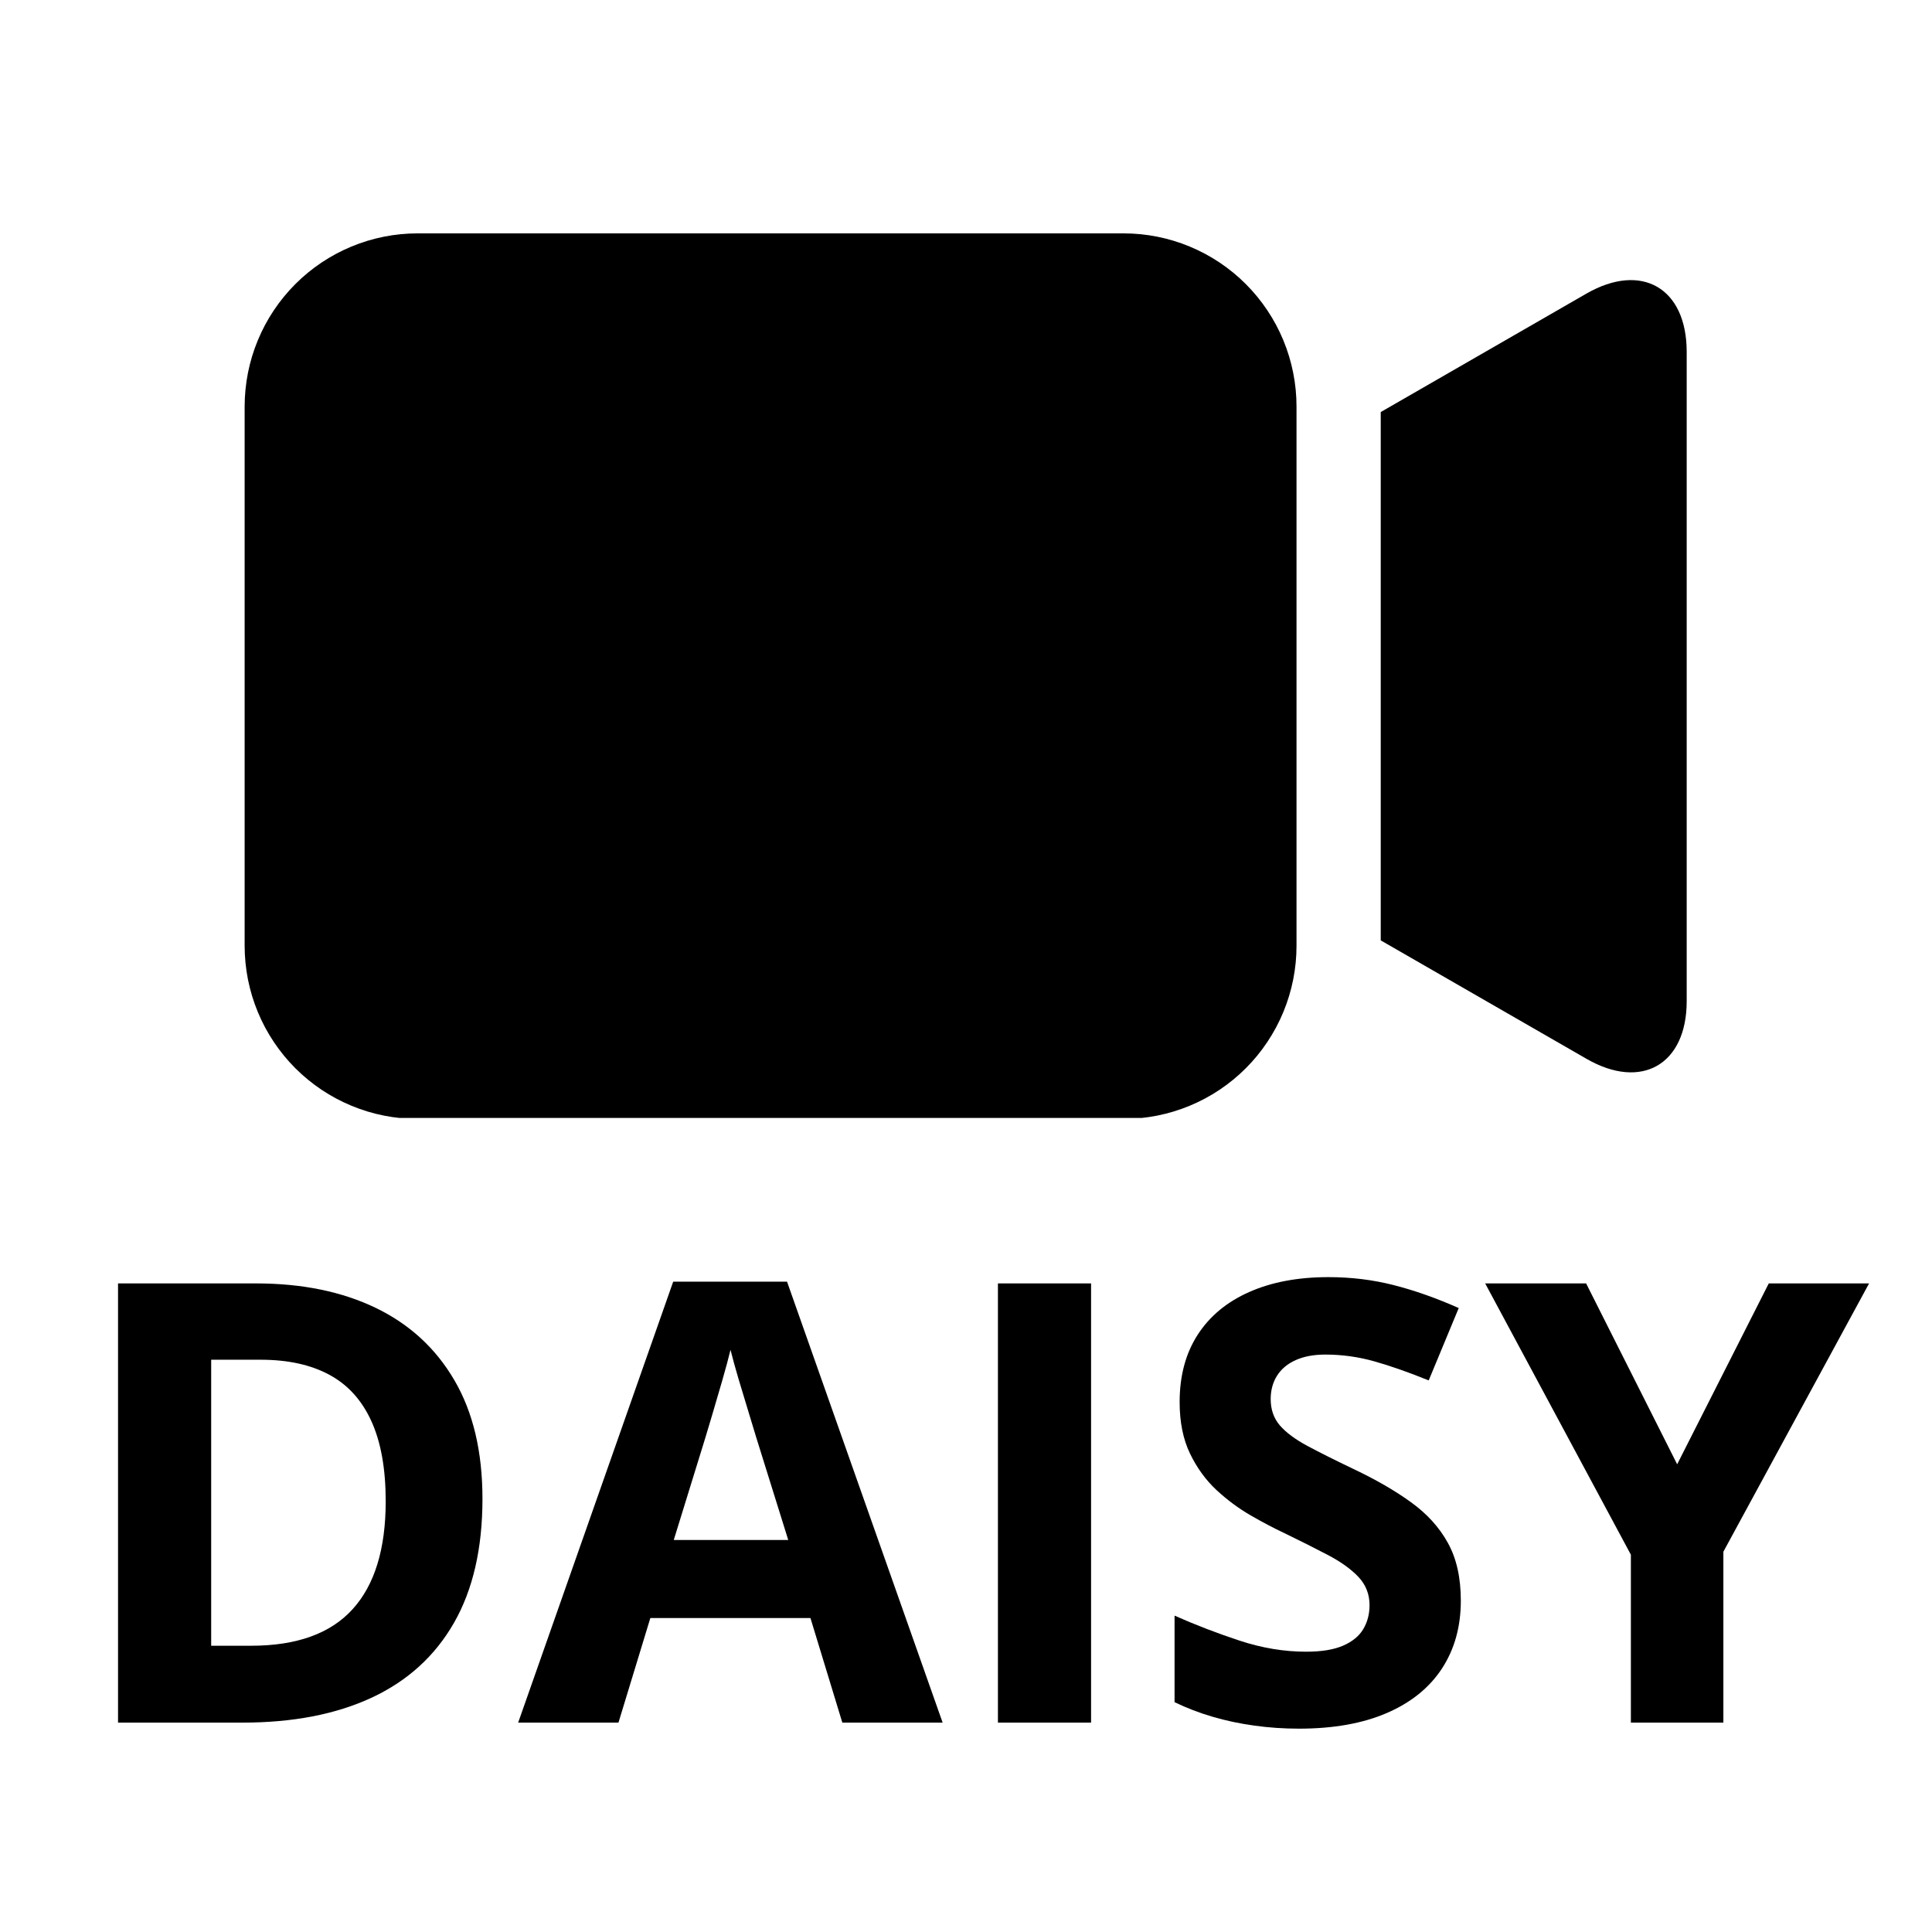
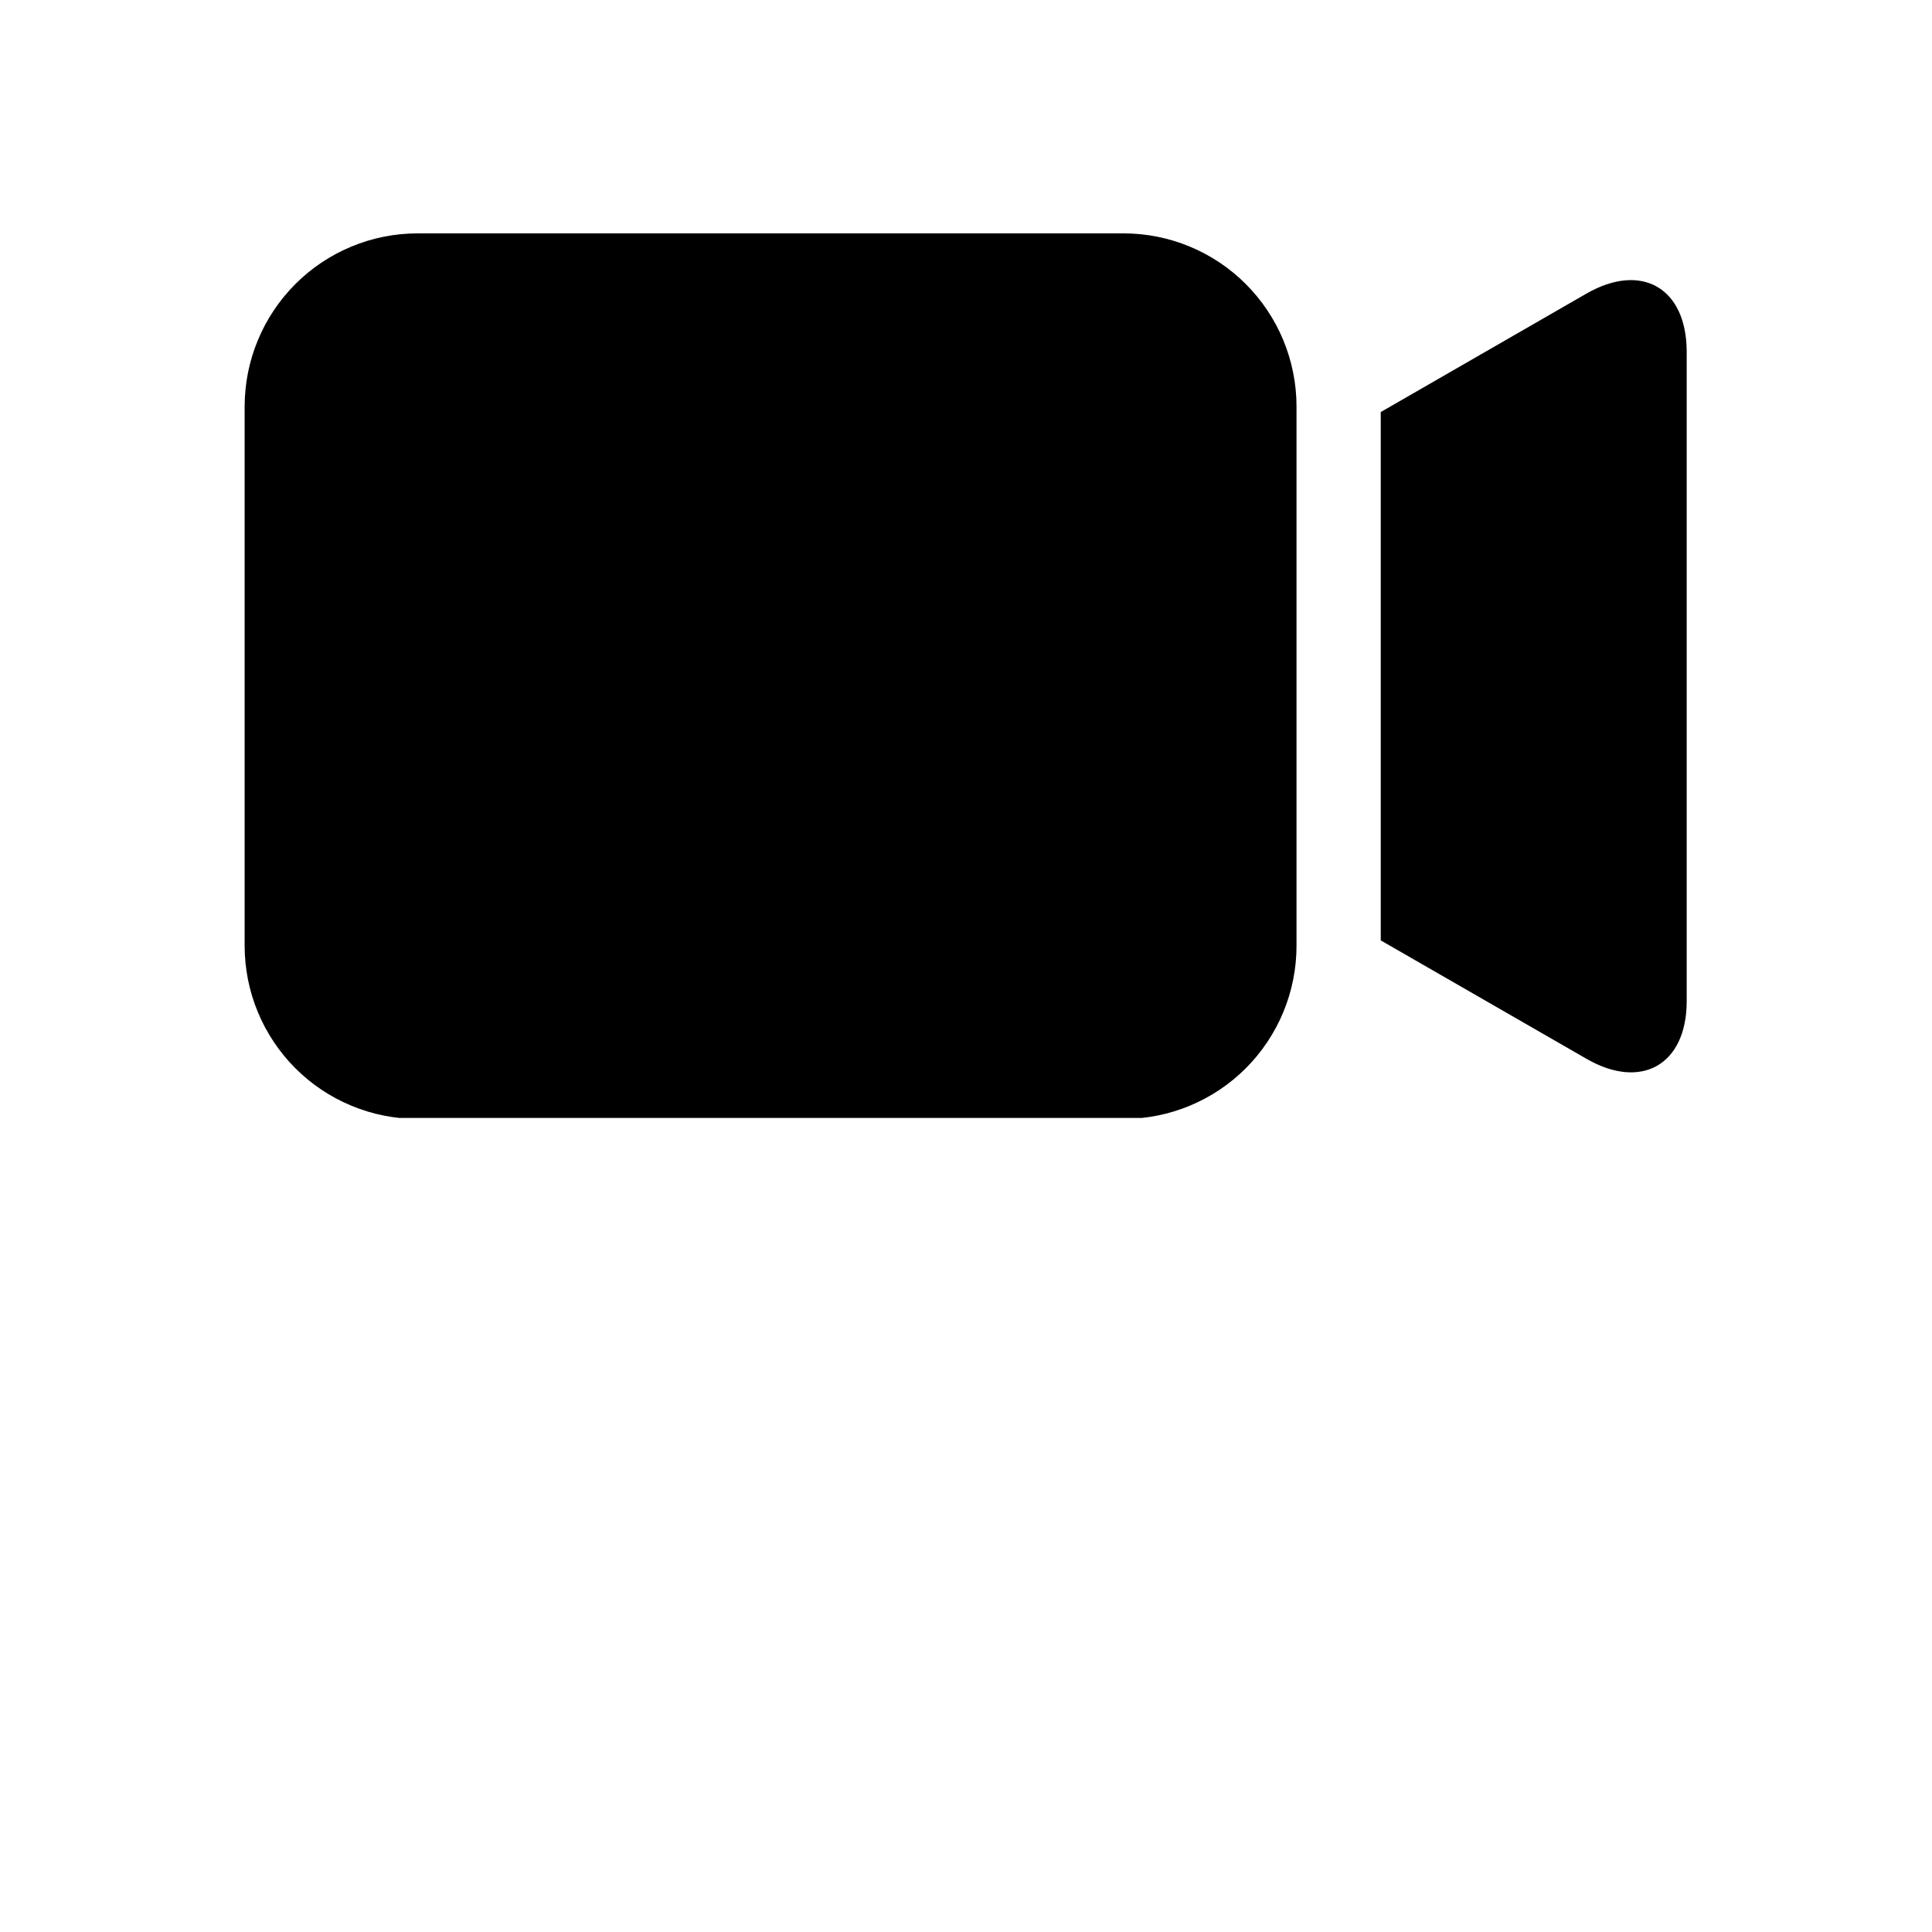
<svg xmlns="http://www.w3.org/2000/svg" width="500" zoomAndPan="magnify" viewBox="0 0 375 375" height="500" preserveAspectRatio="xMidYMid meet" version="1.0">
  <defs>
    <g />
    <clipPath id="fc18b5e6e4">
      <path d="M 47 45.238 L 252 45.238 L 252 216.988 L 47 216.988 Z M 47 45.238 " clip-rule="nonzero" />
    </clipPath>
    <clipPath id="5560939bab">
-       <rect x="0" width="356" y="0" height="164" />
-     </clipPath>
+       </clipPath>
  </defs>
  <g clip-path="url(#fc18b5e6e4)">
    <path fill="#000000" d="M 81.07 45.297 L 218.07 45.297 C 219.168 45.297 220.266 45.352 221.359 45.457 C 222.457 45.566 223.543 45.727 224.621 45.941 C 225.699 46.156 226.766 46.422 227.816 46.742 C 228.871 47.062 229.906 47.434 230.922 47.855 C 231.938 48.277 232.93 48.746 233.902 49.266 C 234.871 49.785 235.812 50.352 236.727 50.961 C 237.641 51.574 238.523 52.23 239.375 52.926 C 240.227 53.625 241.039 54.363 241.816 55.145 C 242.594 55.922 243.332 56.738 244.031 57.59 C 244.727 58.438 245.383 59.324 245.992 60.238 C 246.605 61.152 247.168 62.098 247.688 63.066 C 248.207 64.039 248.676 65.035 249.098 66.051 C 249.52 67.066 249.887 68.105 250.207 69.156 C 250.527 70.211 250.793 71.277 251.008 72.359 C 251.223 73.438 251.383 74.527 251.492 75.621 C 251.602 76.719 251.652 77.816 251.652 78.918 L 251.652 183.562 C 251.652 184.664 251.602 185.766 251.492 186.859 C 251.383 187.957 251.223 189.043 251.008 190.125 C 250.793 191.203 250.527 192.27 250.207 193.324 C 249.887 194.379 249.52 195.414 249.098 196.43 C 248.676 197.449 248.207 198.441 247.688 199.414 C 247.168 200.383 246.605 201.328 245.992 202.242 C 245.383 203.16 244.727 204.043 244.031 204.895 C 243.332 205.746 242.594 206.559 241.816 207.34 C 241.039 208.117 240.227 208.855 239.375 209.555 C 238.523 210.254 237.641 210.906 236.727 211.52 C 235.812 212.133 234.871 212.695 233.902 213.215 C 232.93 213.734 231.938 214.203 230.922 214.625 C 229.906 215.047 228.871 215.418 227.816 215.738 C 226.766 216.059 225.699 216.324 224.621 216.539 C 223.543 216.754 222.457 216.914 221.359 217.023 C 220.266 217.133 219.168 217.188 218.07 217.188 L 81.07 217.188 C 79.969 217.188 78.875 217.133 77.777 217.023 C 76.684 216.914 75.598 216.754 74.52 216.539 C 73.438 216.324 72.375 216.059 71.32 215.738 C 70.27 215.418 69.234 215.047 68.219 214.625 C 67.203 214.203 66.207 213.734 65.238 213.215 C 64.27 212.695 63.324 212.133 62.41 211.52 C 61.496 210.906 60.613 210.254 59.766 209.555 C 58.914 208.855 58.102 208.117 57.32 207.34 C 56.543 206.559 55.805 205.746 55.109 204.895 C 54.41 204.043 53.758 203.16 53.145 202.242 C 52.535 201.328 51.969 200.383 51.449 199.414 C 50.934 198.441 50.461 197.449 50.043 196.43 C 49.621 195.414 49.25 194.379 48.93 193.324 C 48.613 192.27 48.344 191.203 48.129 190.125 C 47.918 189.043 47.754 187.957 47.648 186.859 C 47.539 185.766 47.484 184.664 47.484 183.562 L 47.484 78.918 C 47.484 77.816 47.539 76.719 47.648 75.621 C 47.754 74.527 47.918 73.438 48.129 72.359 C 48.344 71.277 48.613 70.211 48.93 69.156 C 49.25 68.105 49.621 67.066 50.043 66.051 C 50.461 65.035 50.934 64.039 51.449 63.066 C 51.969 62.098 52.535 61.152 53.145 60.238 C 53.758 59.324 54.41 58.438 55.109 57.59 C 55.805 56.738 56.543 55.922 57.32 55.145 C 58.102 54.363 58.914 53.625 59.766 52.926 C 60.613 52.23 61.496 51.574 62.41 50.961 C 63.324 50.352 64.27 49.785 65.238 49.266 C 66.207 48.746 67.203 48.277 68.219 47.855 C 69.234 47.434 70.27 47.062 71.32 46.742 C 72.375 46.422 73.438 46.156 74.52 45.941 C 75.598 45.727 76.684 45.566 77.777 45.457 C 78.875 45.352 79.969 45.297 81.07 45.297 Z M 81.07 45.297 " fill-opacity="1" fill-rule="nonzero" />
  </g>
  <path fill="#000000" d="M 307.938 56.98 L 268 79.98 L 268 182.527 L 307.965 205.531 C 318.629 211.668 327.387 206.621 327.387 194.324 L 327.387 68.242 C 327.359 55.887 318.629 50.844 307.938 56.98 Z M 307.938 56.98 " fill-opacity="1" fill-rule="nonzero" />
  <g transform="matrix(1, 0, 0, 1, 11, 206)">
    <g clip-path="url(#5560939bab)">
      <g fill="#000000" fill-opacity="1">
        <g transform="translate(1.177, 128.36)">
          <g>
            <path d="M 81.469 -43.438 C 81.469 -33.844 79.629 -25.828 75.953 -19.391 C 72.273 -12.953 66.957 -8.109 60 -4.859 C 53.039 -1.617 44.664 0 34.875 0 L 10.734 0 L 10.734 -85.25 L 37.5 -85.25 C 46.438 -85.25 54.188 -83.664 60.75 -80.5 C 67.32 -77.332 72.414 -72.645 76.031 -66.438 C 79.656 -60.238 81.469 -52.57 81.469 -43.438 Z M 62.688 -42.969 C 62.688 -49.27 61.758 -54.453 59.906 -58.516 C 58.062 -62.578 55.344 -65.578 51.75 -67.516 C 48.156 -69.461 43.711 -70.438 38.422 -70.438 L 28.812 -70.438 L 28.812 -14.922 L 36.562 -14.922 C 45.383 -14.922 51.941 -17.273 56.234 -21.984 C 60.535 -26.691 62.688 -33.688 62.688 -42.969 Z M 62.688 -42.969 " />
          </g>
        </g>
      </g>
      <g fill="#000000" fill-opacity="1">
        <g transform="translate(89.574, 128.36)">
          <g>
            <path d="M 62.922 0 L 56.734 -20.297 L 25.656 -20.297 L 19.469 0 L 0 0 L 30.094 -85.594 L 52.188 -85.594 L 82.391 0 Z M 52.422 -35.453 L 46.234 -55.281 C 45.848 -56.602 45.332 -58.301 44.688 -60.375 C 44.051 -62.457 43.41 -64.578 42.766 -66.734 C 42.129 -68.891 41.613 -70.766 41.219 -72.359 C 40.832 -70.766 40.301 -68.789 39.625 -66.438 C 38.945 -64.094 38.297 -61.867 37.672 -59.766 C 37.047 -57.672 36.598 -56.176 36.328 -55.281 L 30.203 -35.453 Z M 52.422 -35.453 " />
          </g>
        </g>
      </g>
      <g fill="#000000" fill-opacity="1">
        <g transform="translate(171.964, 128.36)">
          <g>
            <path d="M 10.734 0 L 10.734 -85.25 L 28.812 -85.25 L 28.812 0 Z M 10.734 0 " />
          </g>
        </g>
      </g>
      <g fill="#000000" fill-opacity="1">
        <g transform="translate(211.498, 128.36)">
          <g>
            <path d="M 61.047 -23.672 C 61.047 -18.617 59.82 -14.223 57.375 -10.484 C 54.926 -6.754 51.359 -3.879 46.672 -1.859 C 41.992 0.16 36.312 1.172 29.625 1.172 C 26.664 1.172 23.773 0.973 20.953 0.578 C 18.141 0.191 15.441 -0.379 12.859 -1.141 C 10.273 -1.898 7.816 -2.844 5.484 -3.969 L 5.484 -20.766 C 9.523 -18.973 13.723 -17.359 18.078 -15.922 C 22.43 -14.484 26.742 -13.766 31.016 -13.766 C 33.973 -13.766 36.352 -14.148 38.156 -14.922 C 39.969 -15.703 41.281 -16.77 42.094 -18.125 C 42.914 -19.488 43.328 -21.047 43.328 -22.797 C 43.328 -24.93 42.609 -26.758 41.172 -28.281 C 39.734 -29.801 37.758 -31.219 35.25 -32.531 C 32.738 -33.852 29.91 -35.273 26.766 -36.797 C 24.785 -37.723 22.629 -38.859 20.297 -40.203 C 17.961 -41.547 15.742 -43.188 13.641 -45.125 C 11.547 -47.07 9.828 -49.438 8.484 -52.219 C 7.141 -55 6.469 -58.332 6.469 -62.219 C 6.469 -67.312 7.633 -71.664 9.969 -75.281 C 12.301 -78.895 15.633 -81.66 19.969 -83.578 C 24.301 -85.504 29.426 -86.469 35.344 -86.469 C 39.77 -86.469 43.992 -85.953 48.016 -84.922 C 52.047 -83.898 56.254 -82.414 60.641 -80.469 L 54.812 -66.422 C 50.883 -68.016 47.363 -69.25 44.25 -70.125 C 41.145 -71 37.977 -71.438 34.75 -71.438 C 32.5 -71.438 30.578 -71.078 28.984 -70.359 C 27.391 -69.641 26.18 -68.625 25.359 -67.312 C 24.547 -66.008 24.141 -64.504 24.141 -62.797 C 24.141 -60.773 24.734 -59.07 25.922 -57.688 C 27.109 -56.312 28.895 -54.984 31.281 -53.703 C 33.676 -52.422 36.66 -50.926 40.234 -49.219 C 44.586 -47.156 48.305 -45.004 51.391 -42.766 C 54.484 -40.535 56.863 -37.91 58.531 -34.891 C 60.207 -31.879 61.047 -28.141 61.047 -23.672 Z M 61.047 -23.672 " />
          </g>
        </g>
      </g>
      <g fill="#000000" fill-opacity="1">
        <g transform="translate(277.271, 128.36)">
          <g>
-             <path d="M 37.266 -50.141 L 55.047 -85.25 L 74.516 -85.25 L 46.234 -33.172 L 46.234 0 L 28.281 0 L 28.281 -32.594 L 0 -85.25 L 19.594 -85.25 Z M 37.266 -50.141 " />
-           </g>
+             </g>
        </g>
      </g>
    </g>
  </g>
</svg>